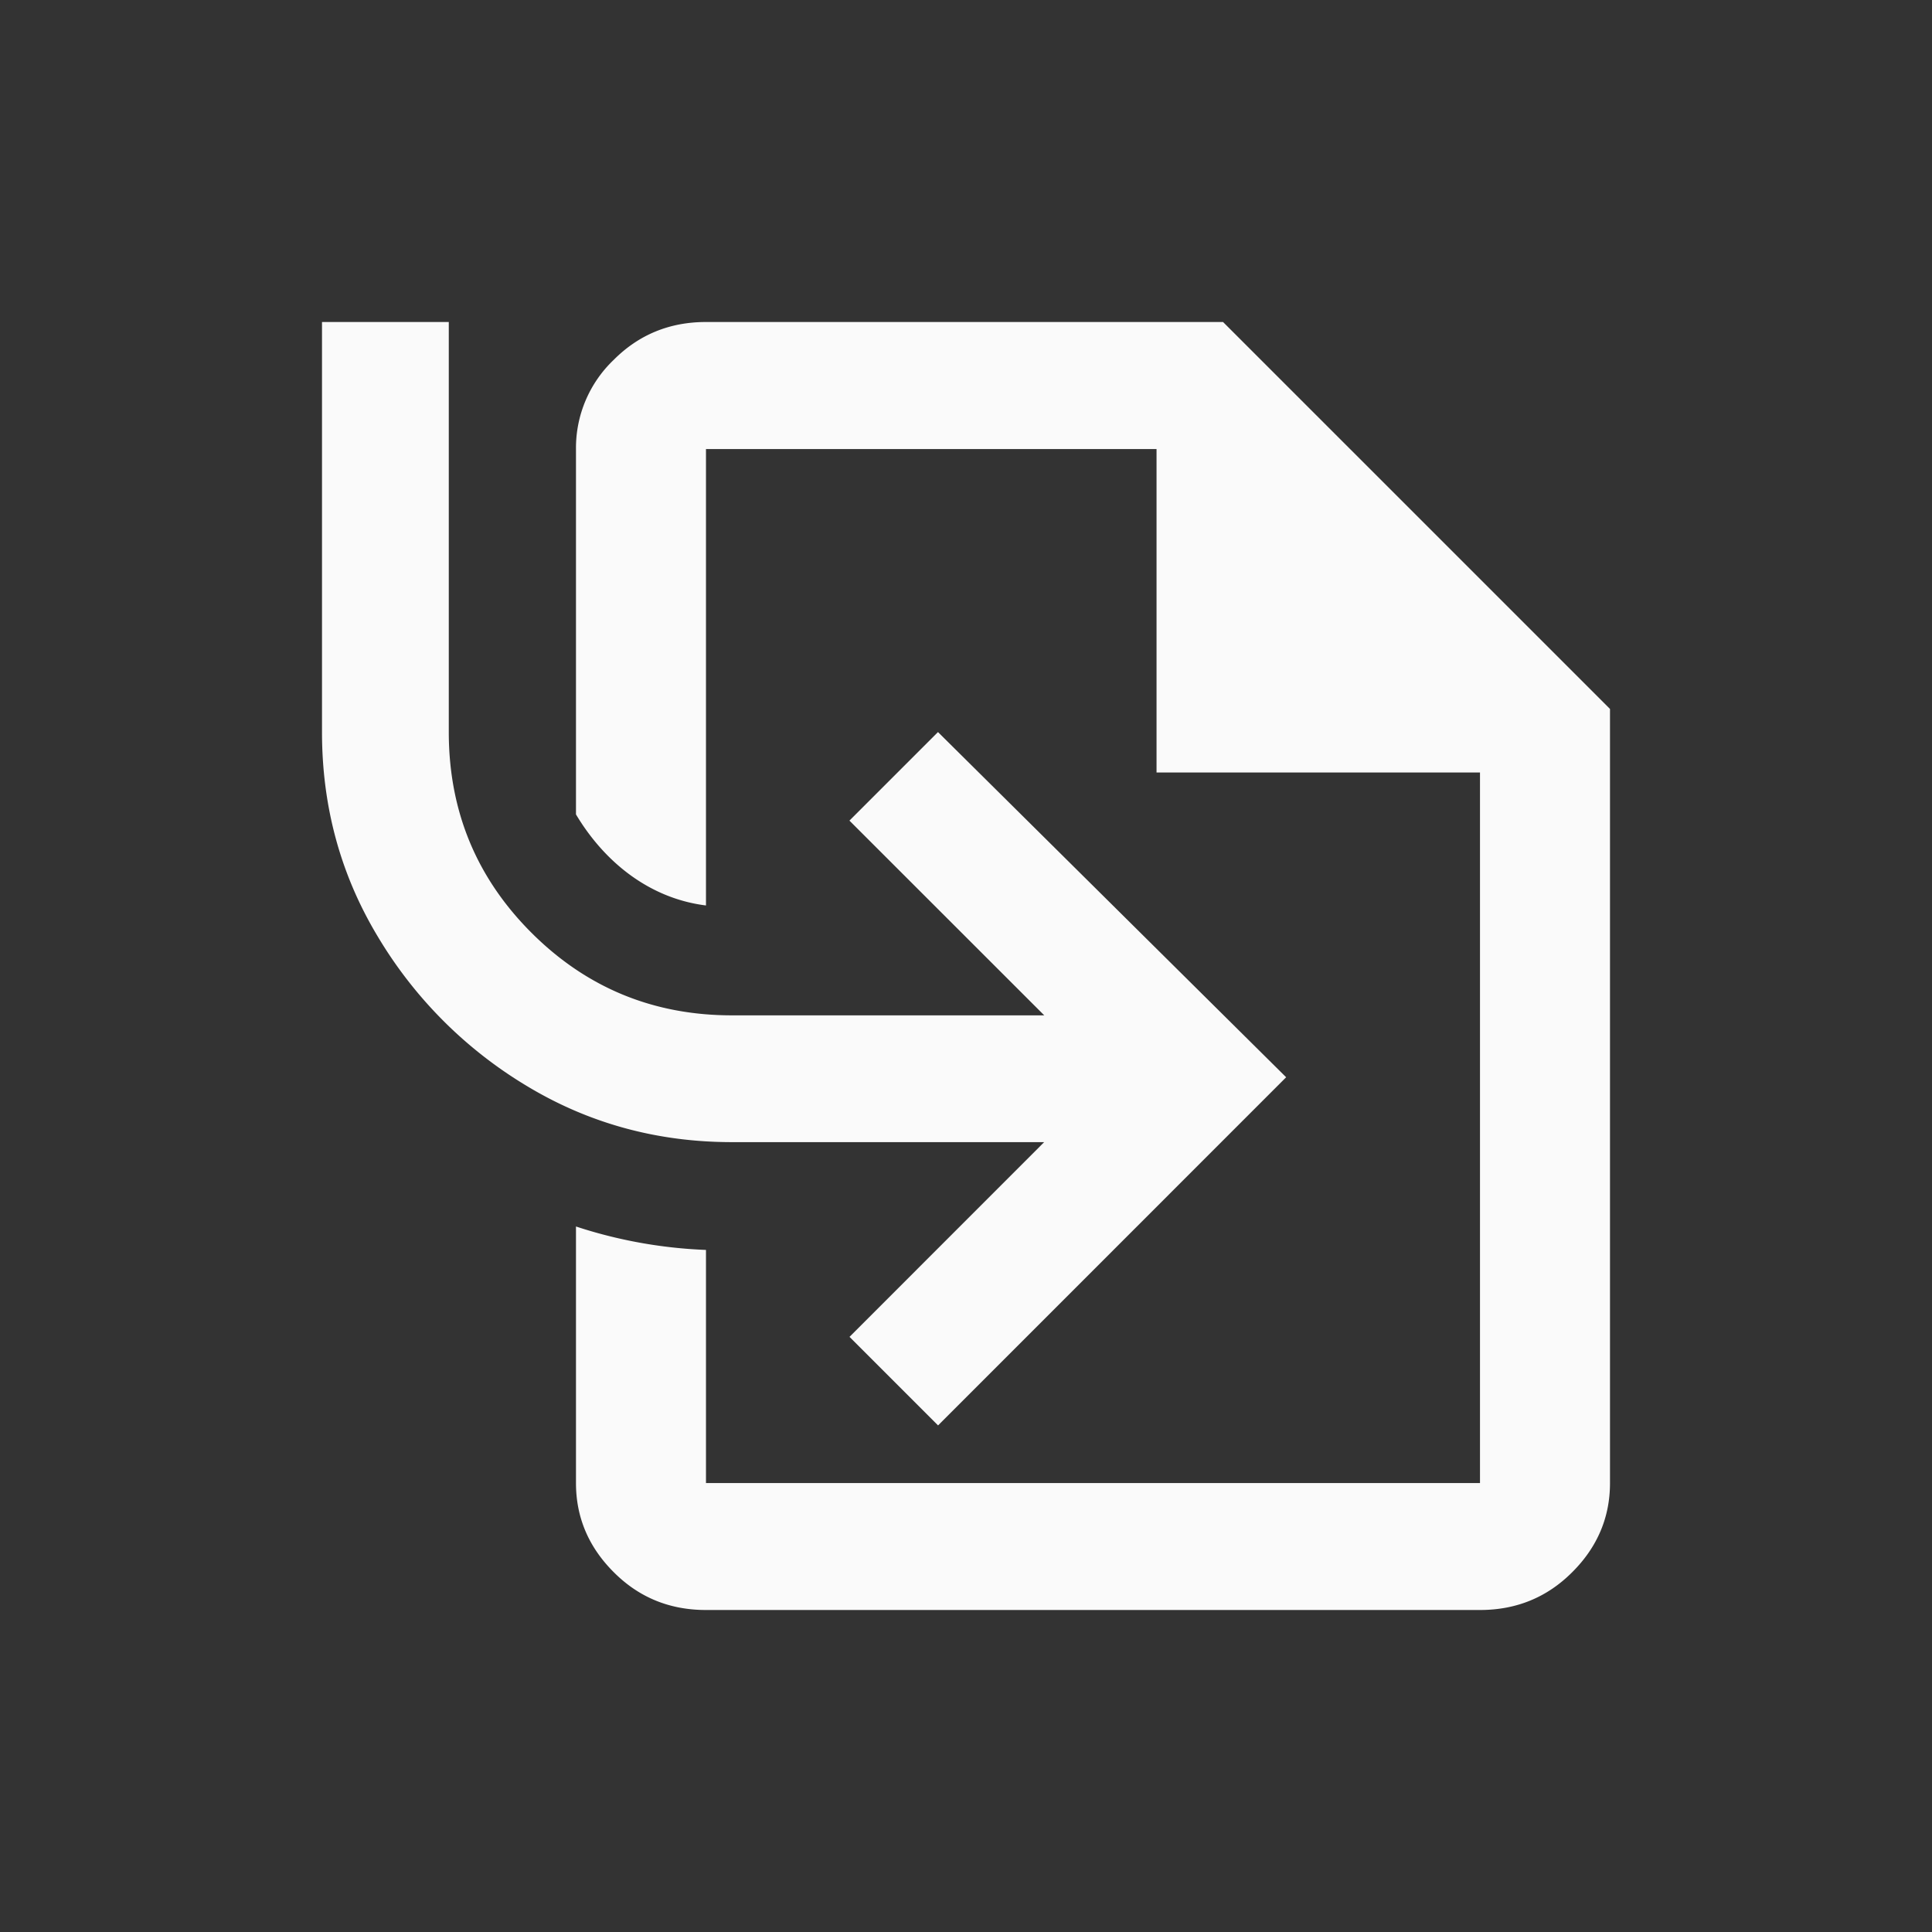
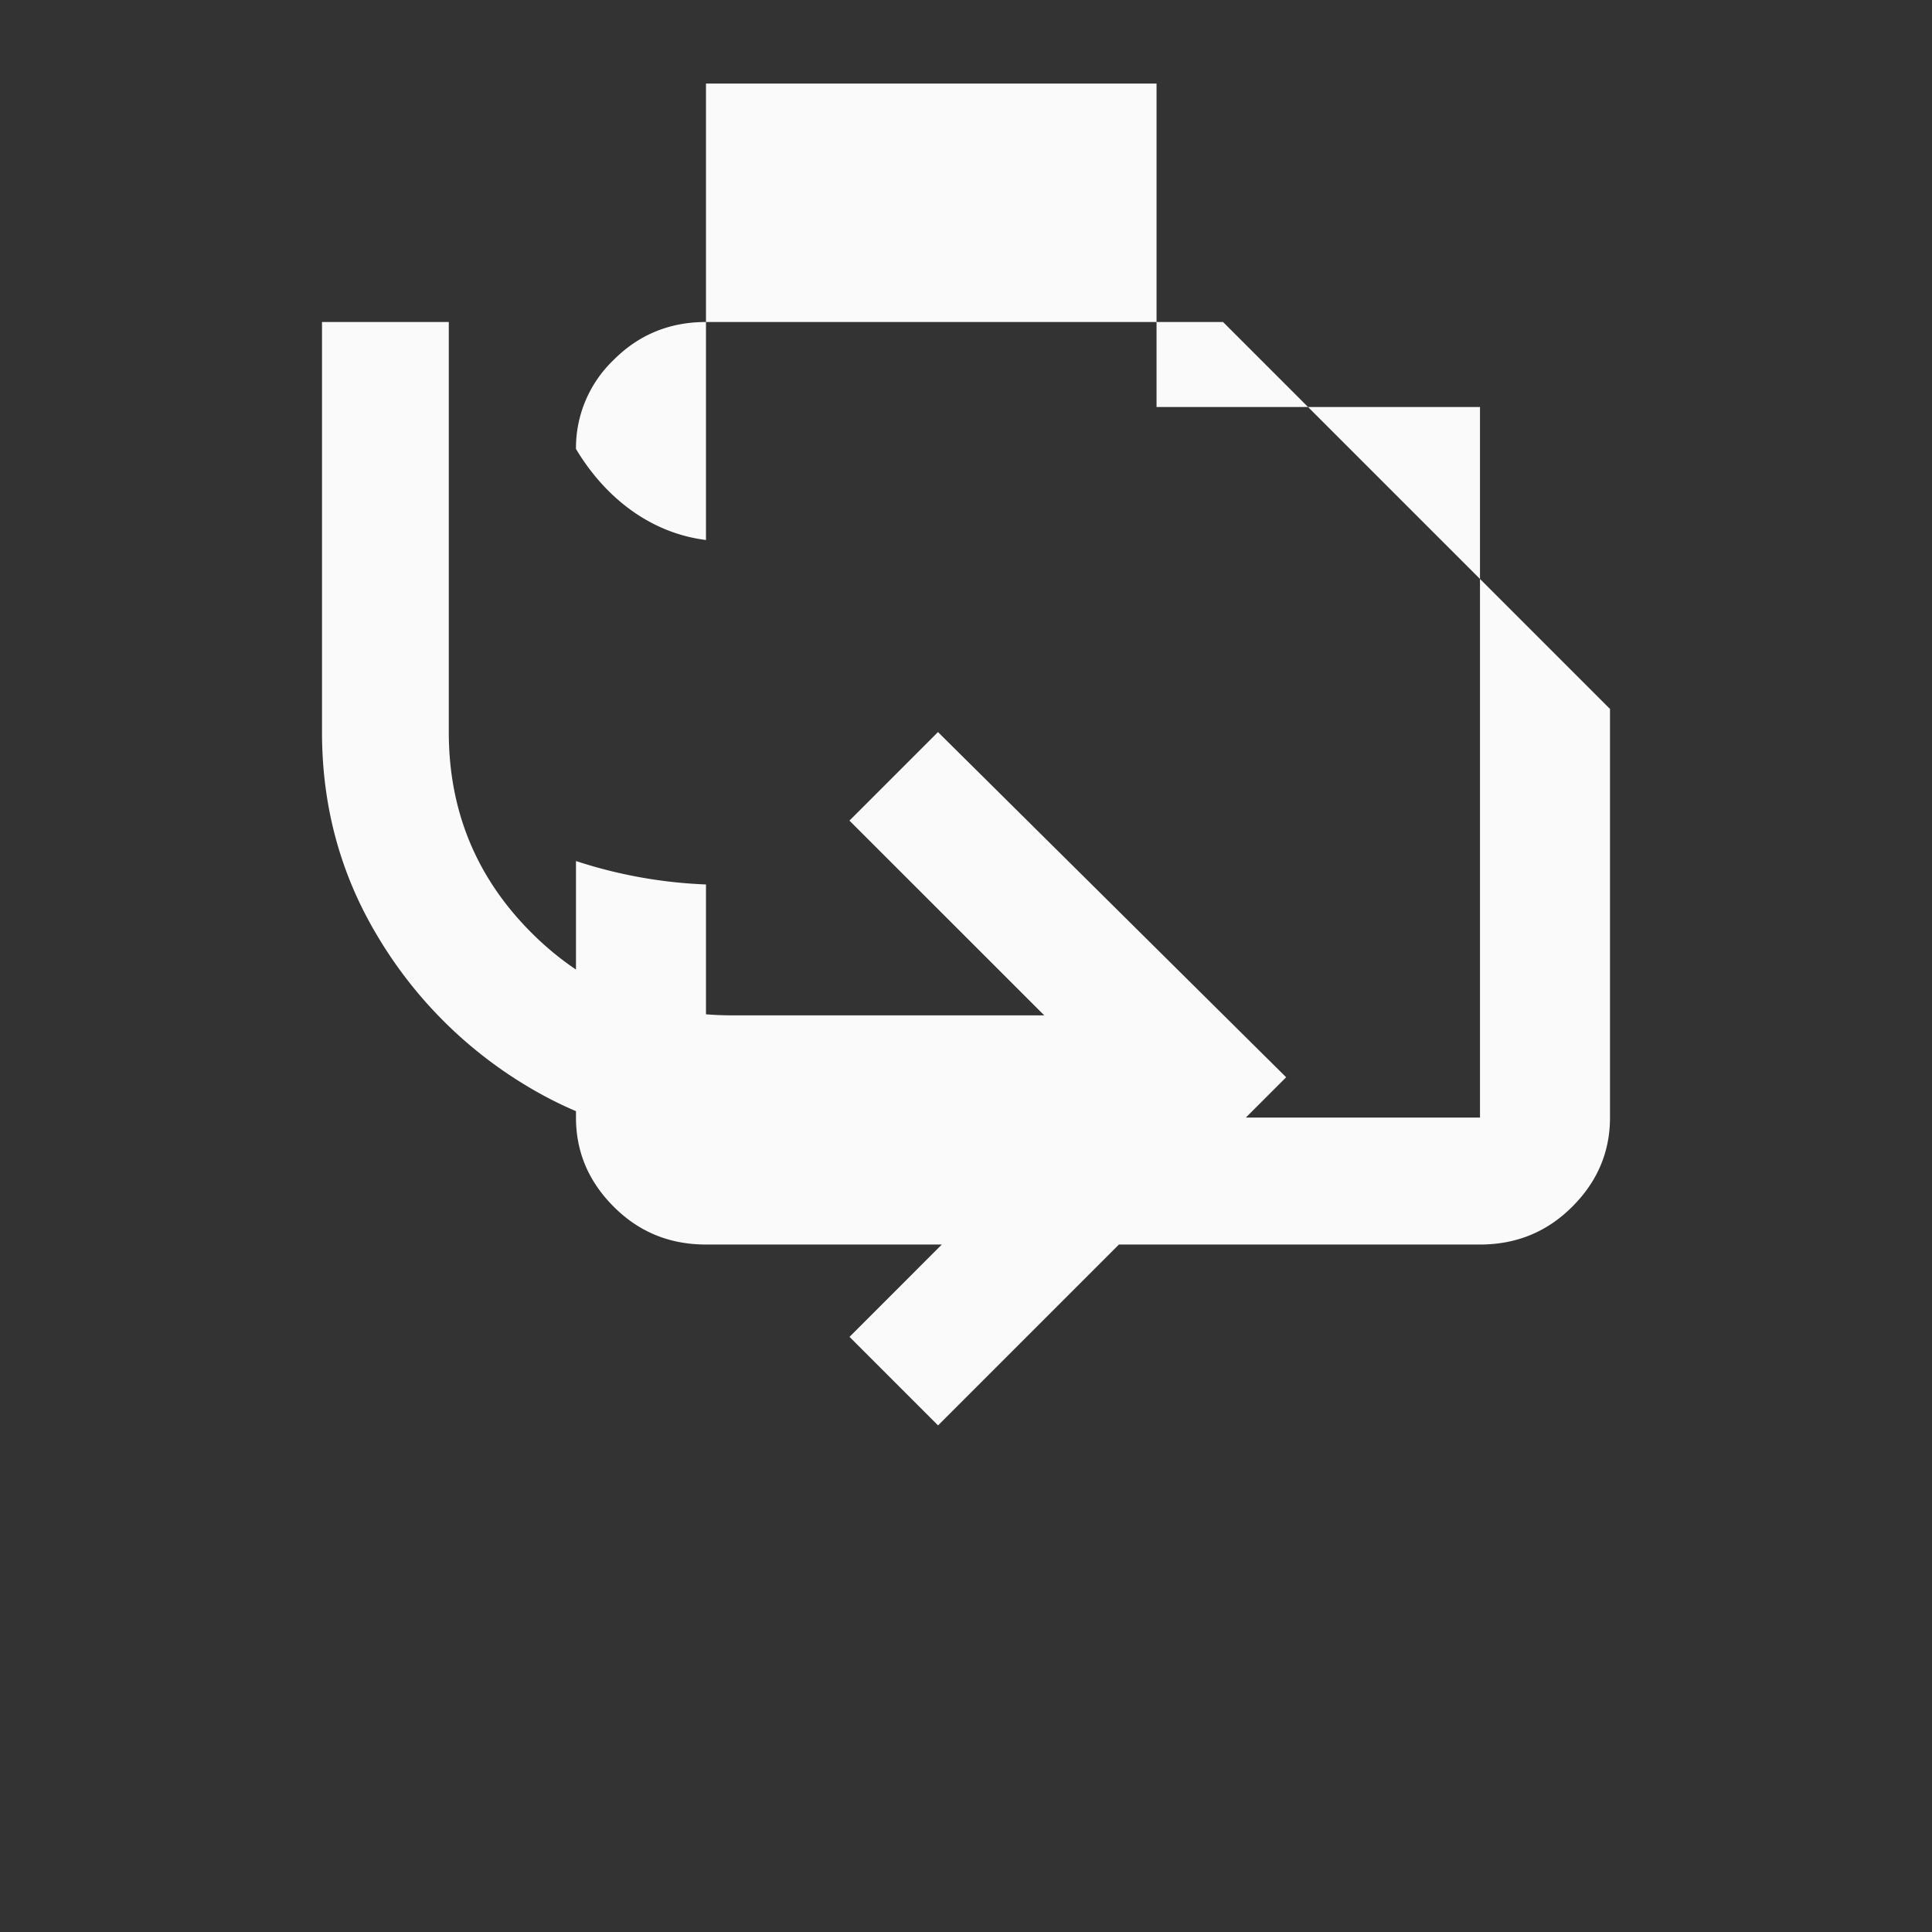
<svg xmlns="http://www.w3.org/2000/svg" xml:space="preserve" width="24" height="24" fill="none">
  <rect width="100%" height="100%" fill="#333333" stroke="none" />
-   <path fill="#FAFAFA" d="M8.77 4c-.45 0-.833.156-1.146.47a1.512 1.512 0 0 0-.469 1.107v4.54c.357.597.917 1.044 1.615 1.131v-5.67h5.597v4.018h4.018v8.827H8.77v-2.896a5.895 5.895 0 0 1-1.615-.291v3.187c0 .425.156.795.47 1.108.312.313.694.469 1.145.469h9.615c.45 0 .833-.156 1.146-.47.313-.312.469-.682.469-1.107V8.807L15.193 4ZM4 4v5.094c0 .929.232 1.778.697 2.547a5.368 5.368 0 0 0 1.85 1.851c.77.464 1.619.696 2.547.696h3.877l-2.418 2.419 1.1 1.1 4.324-4.325-4.325-4.288-1.1 1.1 2.42 2.419H9.093c-.977 0-1.808-.343-2.492-1.027-.684-.684-1.026-1.514-1.026-2.492V4Z" />
+   <path fill="#FAFAFA" d="M8.77 4c-.45 0-.833.156-1.146.47a1.512 1.512 0 0 0-.469 1.107c.357.597.917 1.044 1.615 1.131v-5.67h5.597v4.018h4.018v8.827H8.77v-2.896a5.895 5.895 0 0 1-1.615-.291v3.187c0 .425.156.795.47 1.108.312.313.694.469 1.145.469h9.615c.45 0 .833-.156 1.146-.47.313-.312.469-.682.469-1.107V8.807L15.193 4ZM4 4v5.094c0 .929.232 1.778.697 2.547a5.368 5.368 0 0 0 1.85 1.851c.77.464 1.619.696 2.547.696h3.877l-2.418 2.419 1.1 1.1 4.324-4.325-4.325-4.288-1.1 1.1 2.42 2.419H9.093c-.977 0-1.808-.343-2.492-1.027-.684-.684-1.026-1.514-1.026-2.492V4Z" />
</svg>